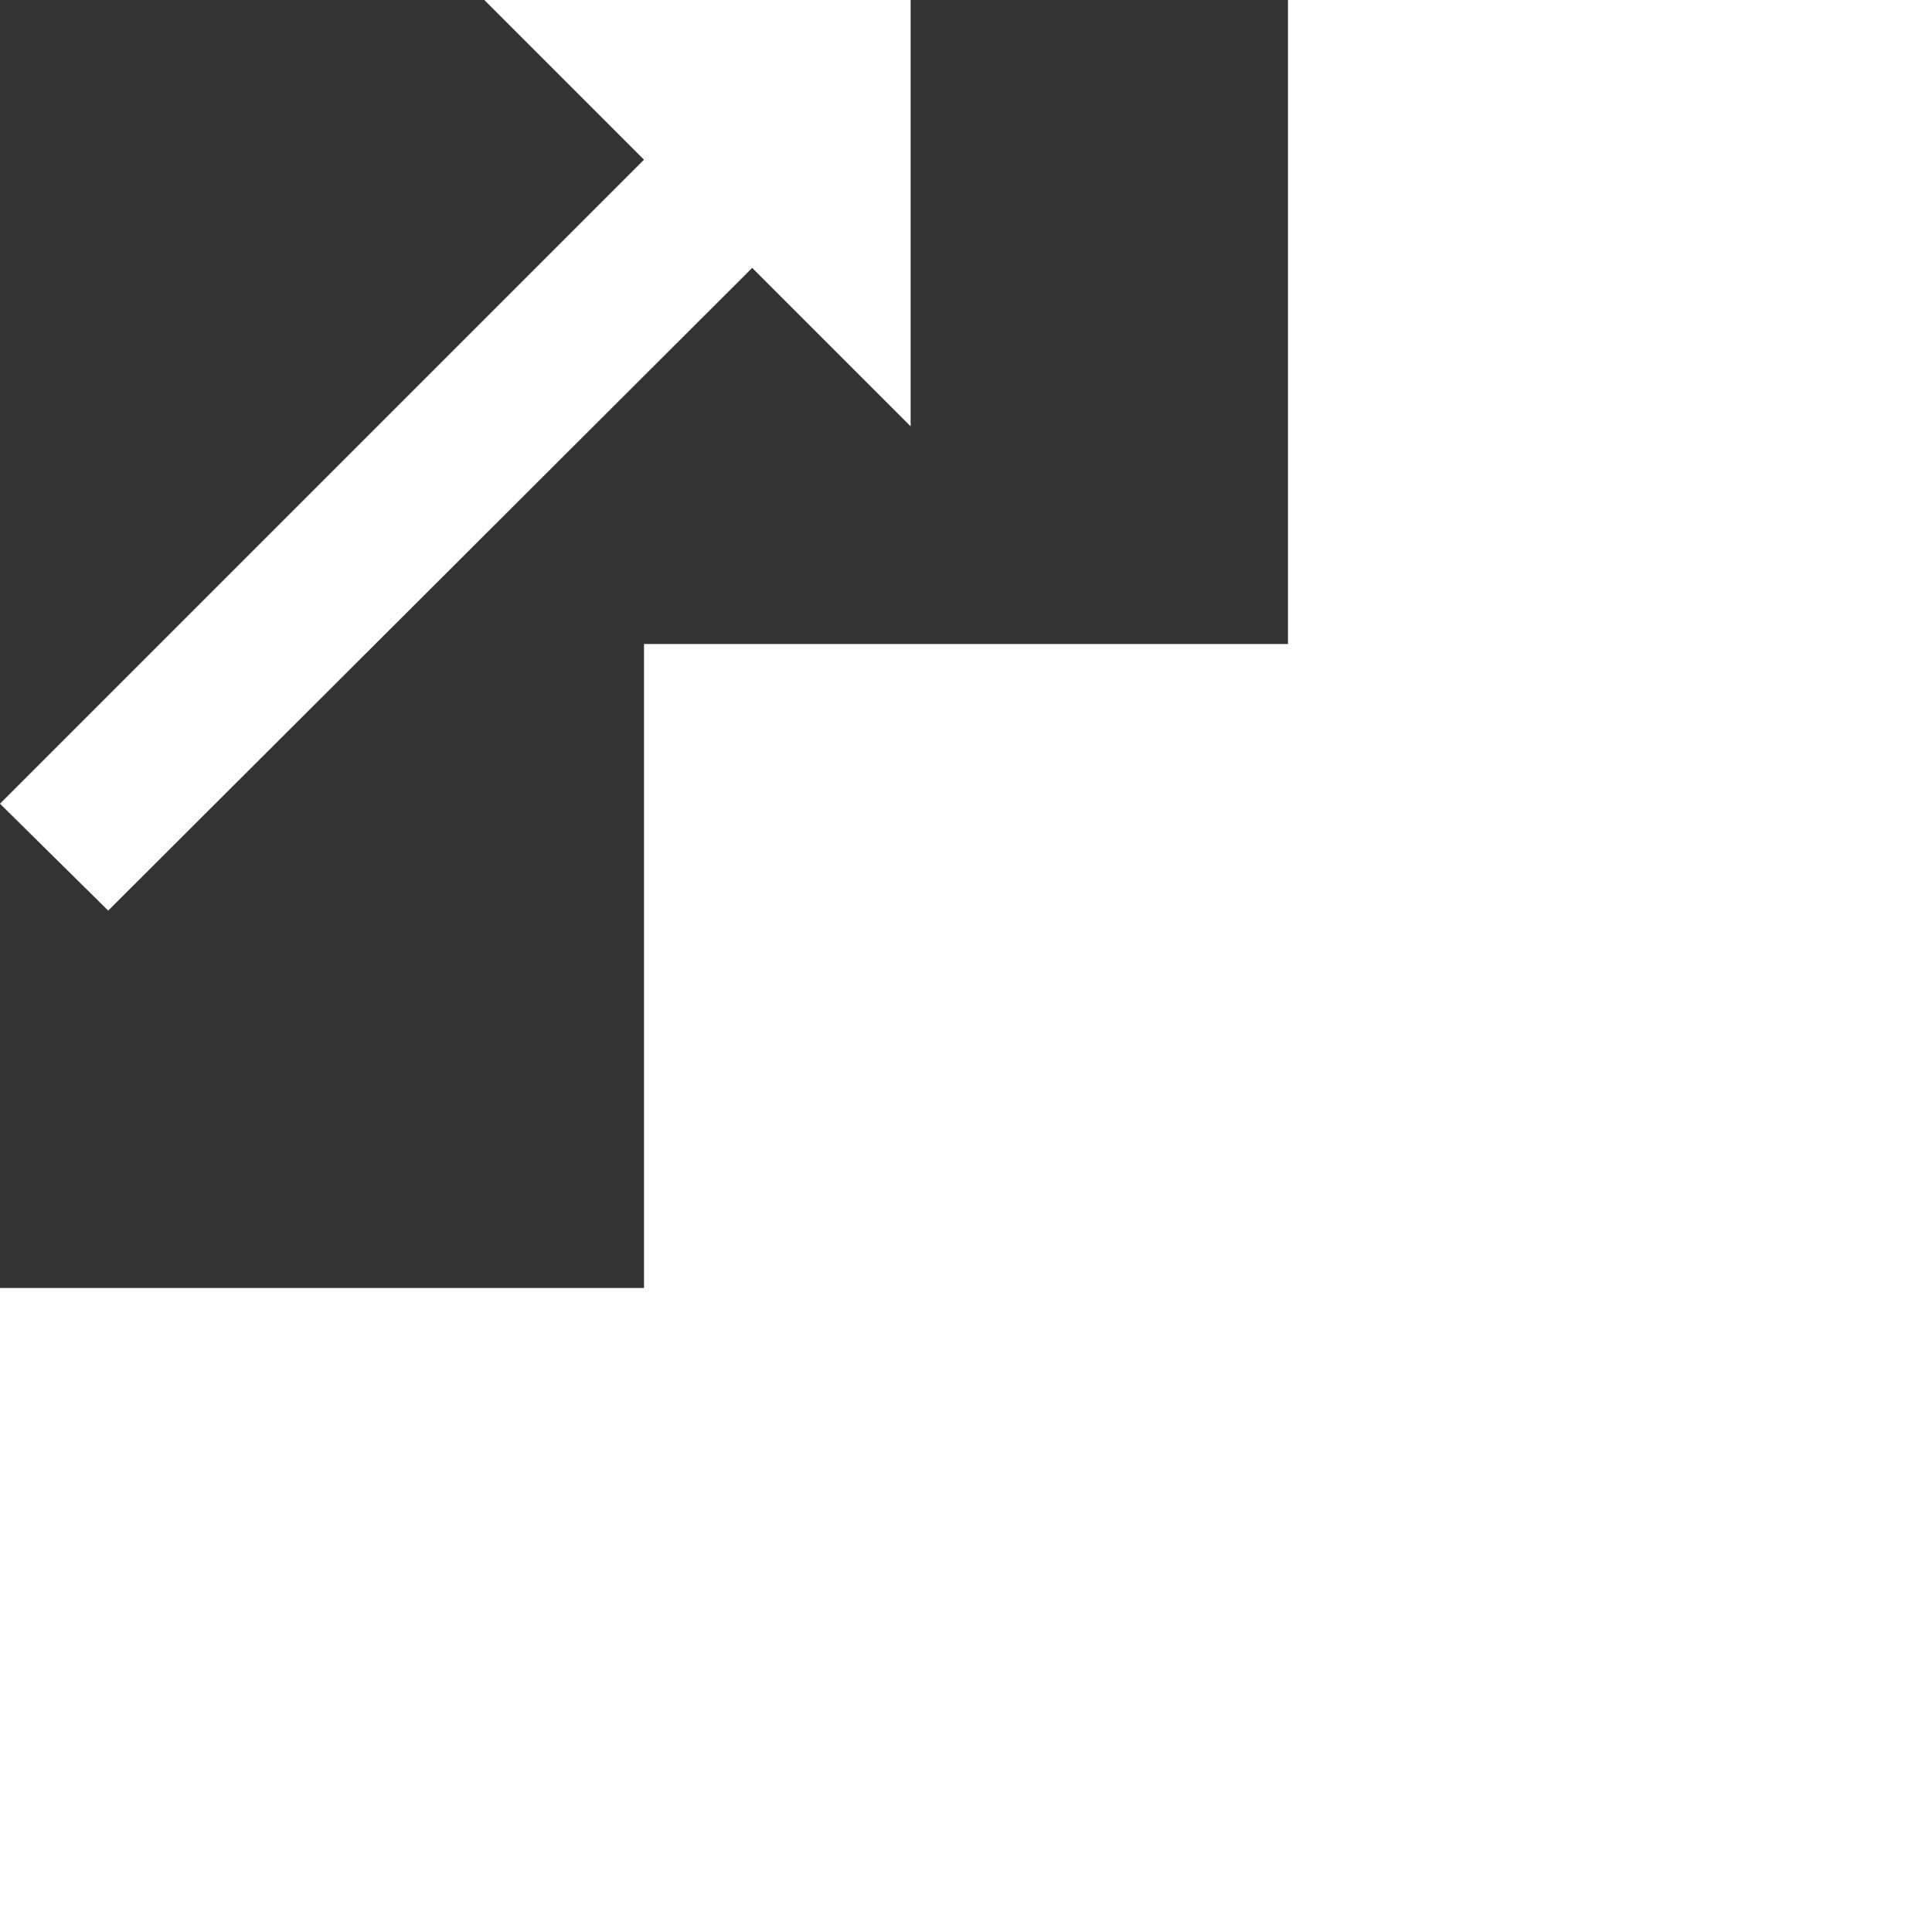
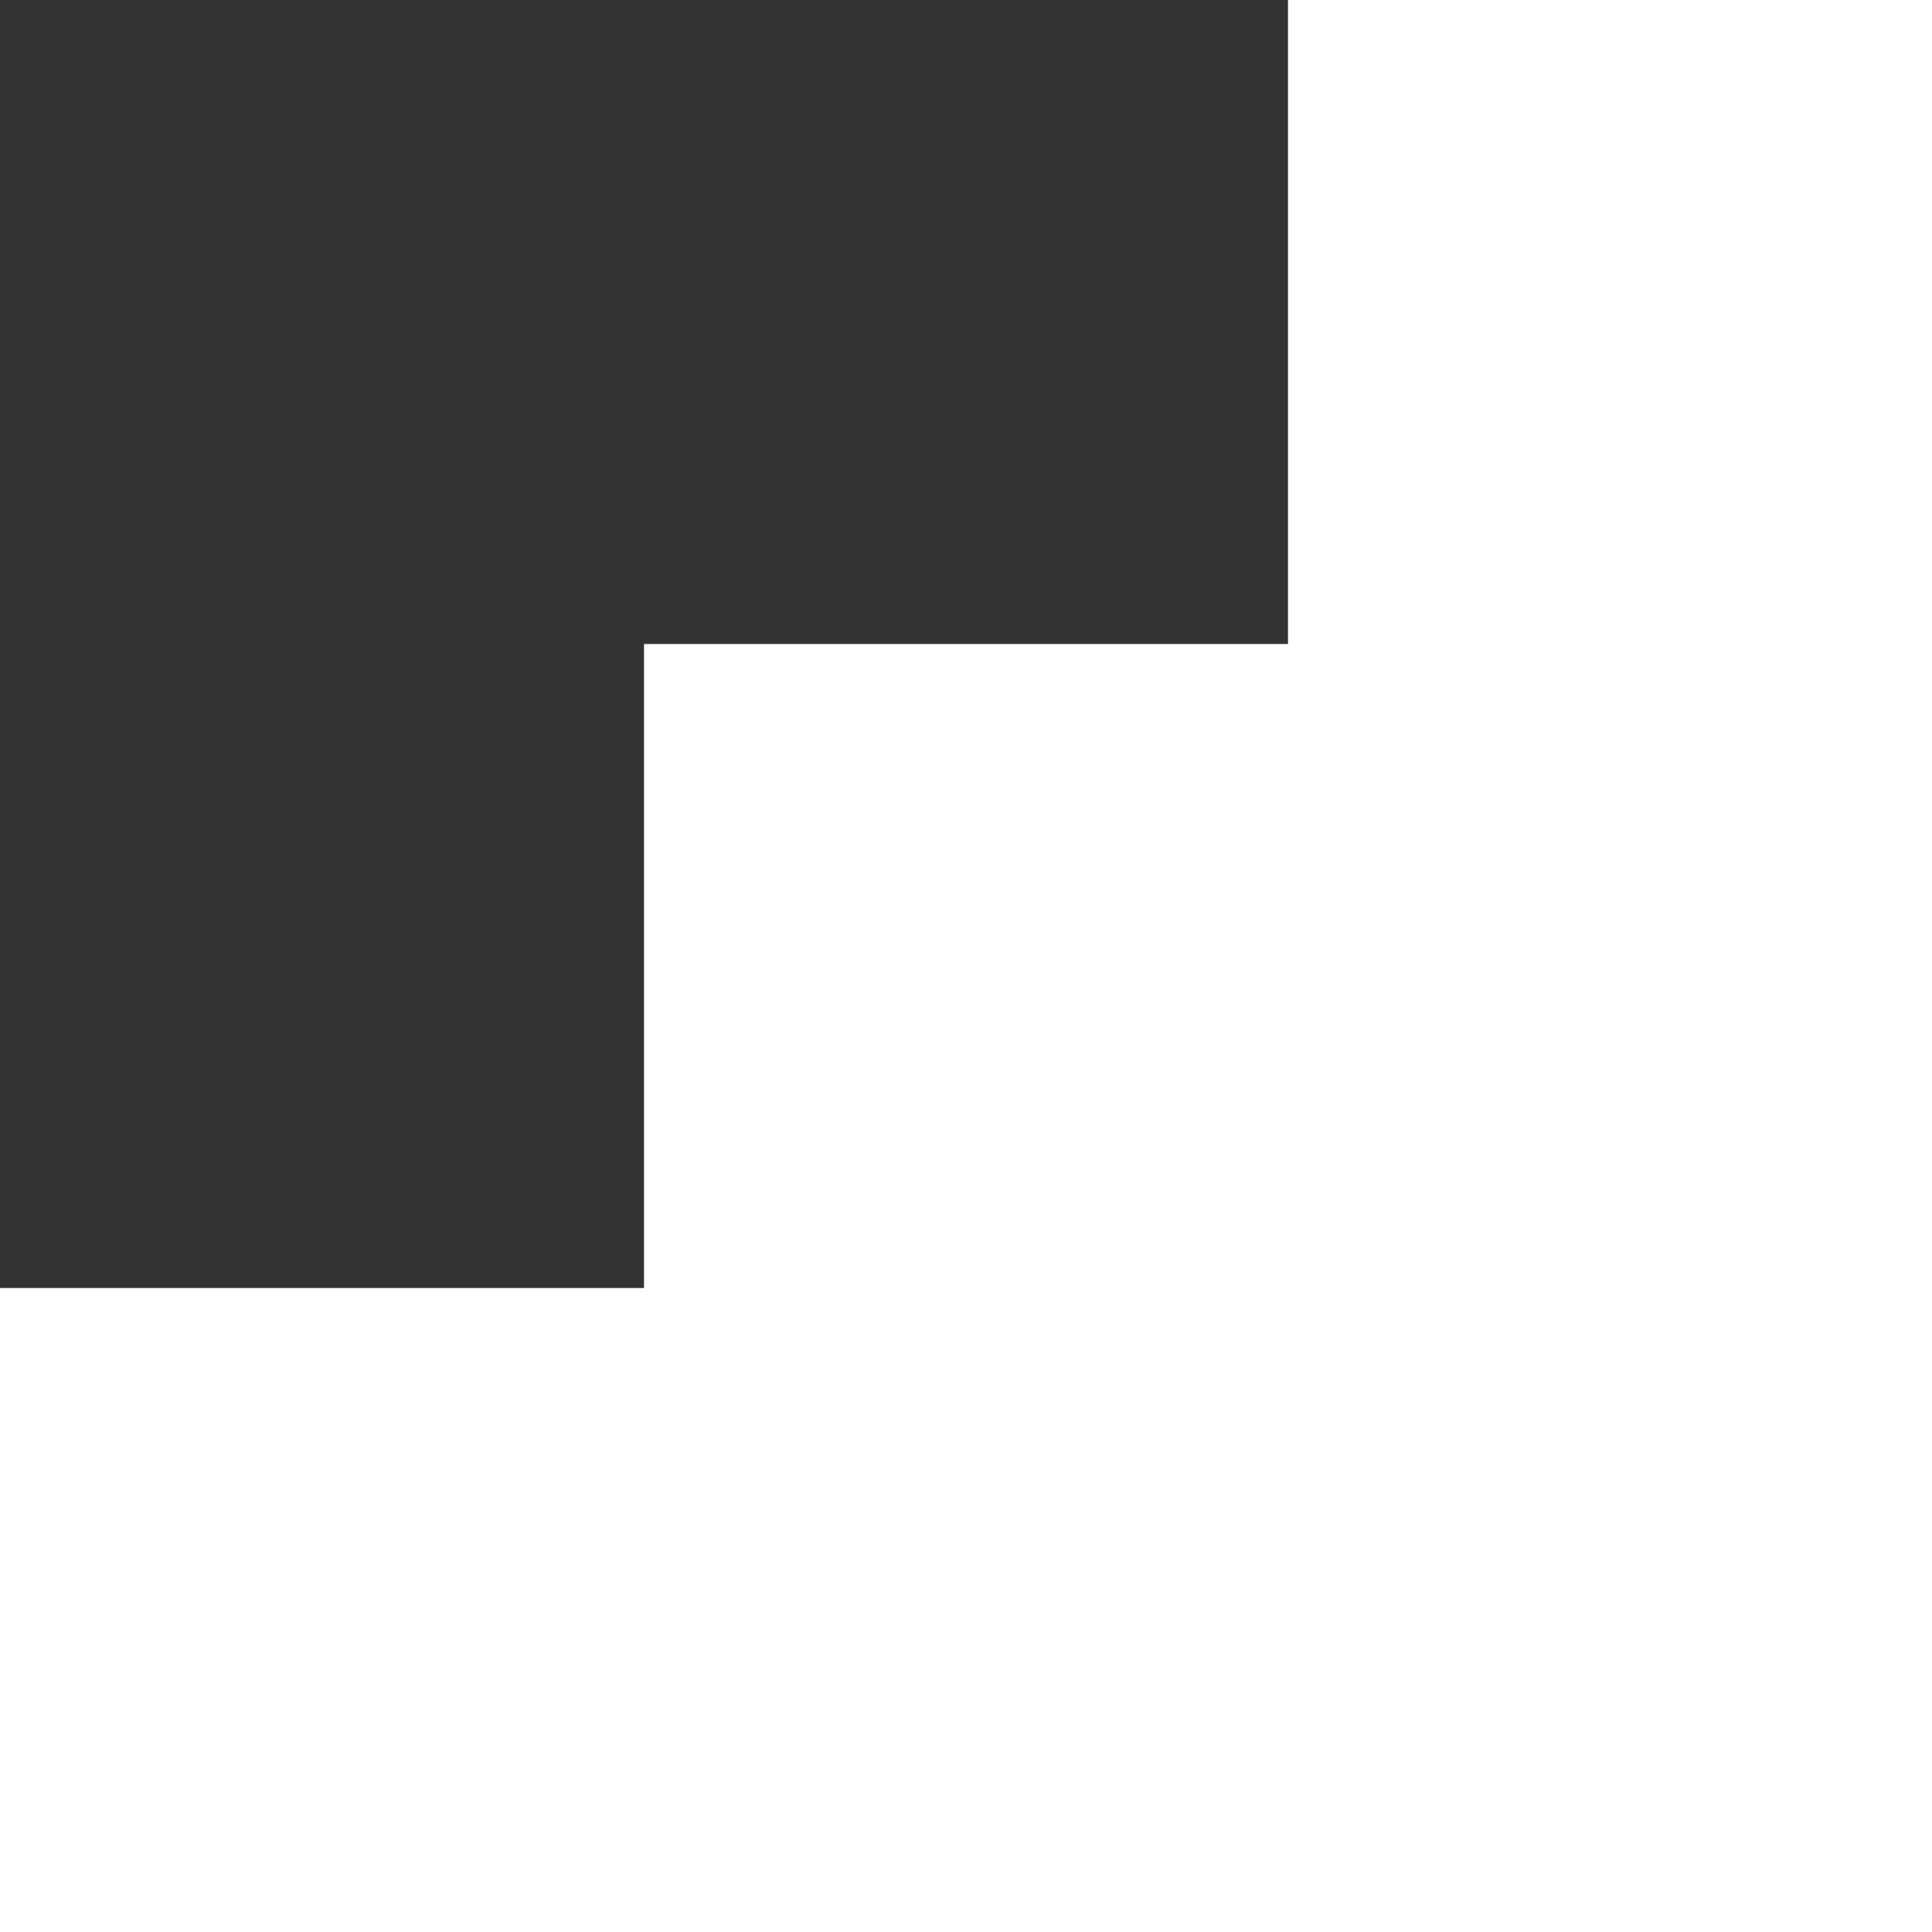
<svg xmlns="http://www.w3.org/2000/svg" version="1.1" id="Ebene_1" x="0px" y="0px" viewBox="0 0 15 15" style="enable-background:new 0 0 15 15;" xml:space="preserve">
  <rect x="0" y="0" width="15" height="15" fill="#333333" stroke="none" />
  <style type="text/css">
	.st0{fill:#FFFFFF;}
</style>
  <polygon class="st0" points="10,0 10,5 5,5 5,10 0,10 0,15 5,15 10,15 15,15 15,0 " />
-   <polygon class="st0" points="7.07,0 3.76,0 5,1.24 0,6.24 0.84,7.07 5.84,2.08 7.07,3.31 " />
</svg>